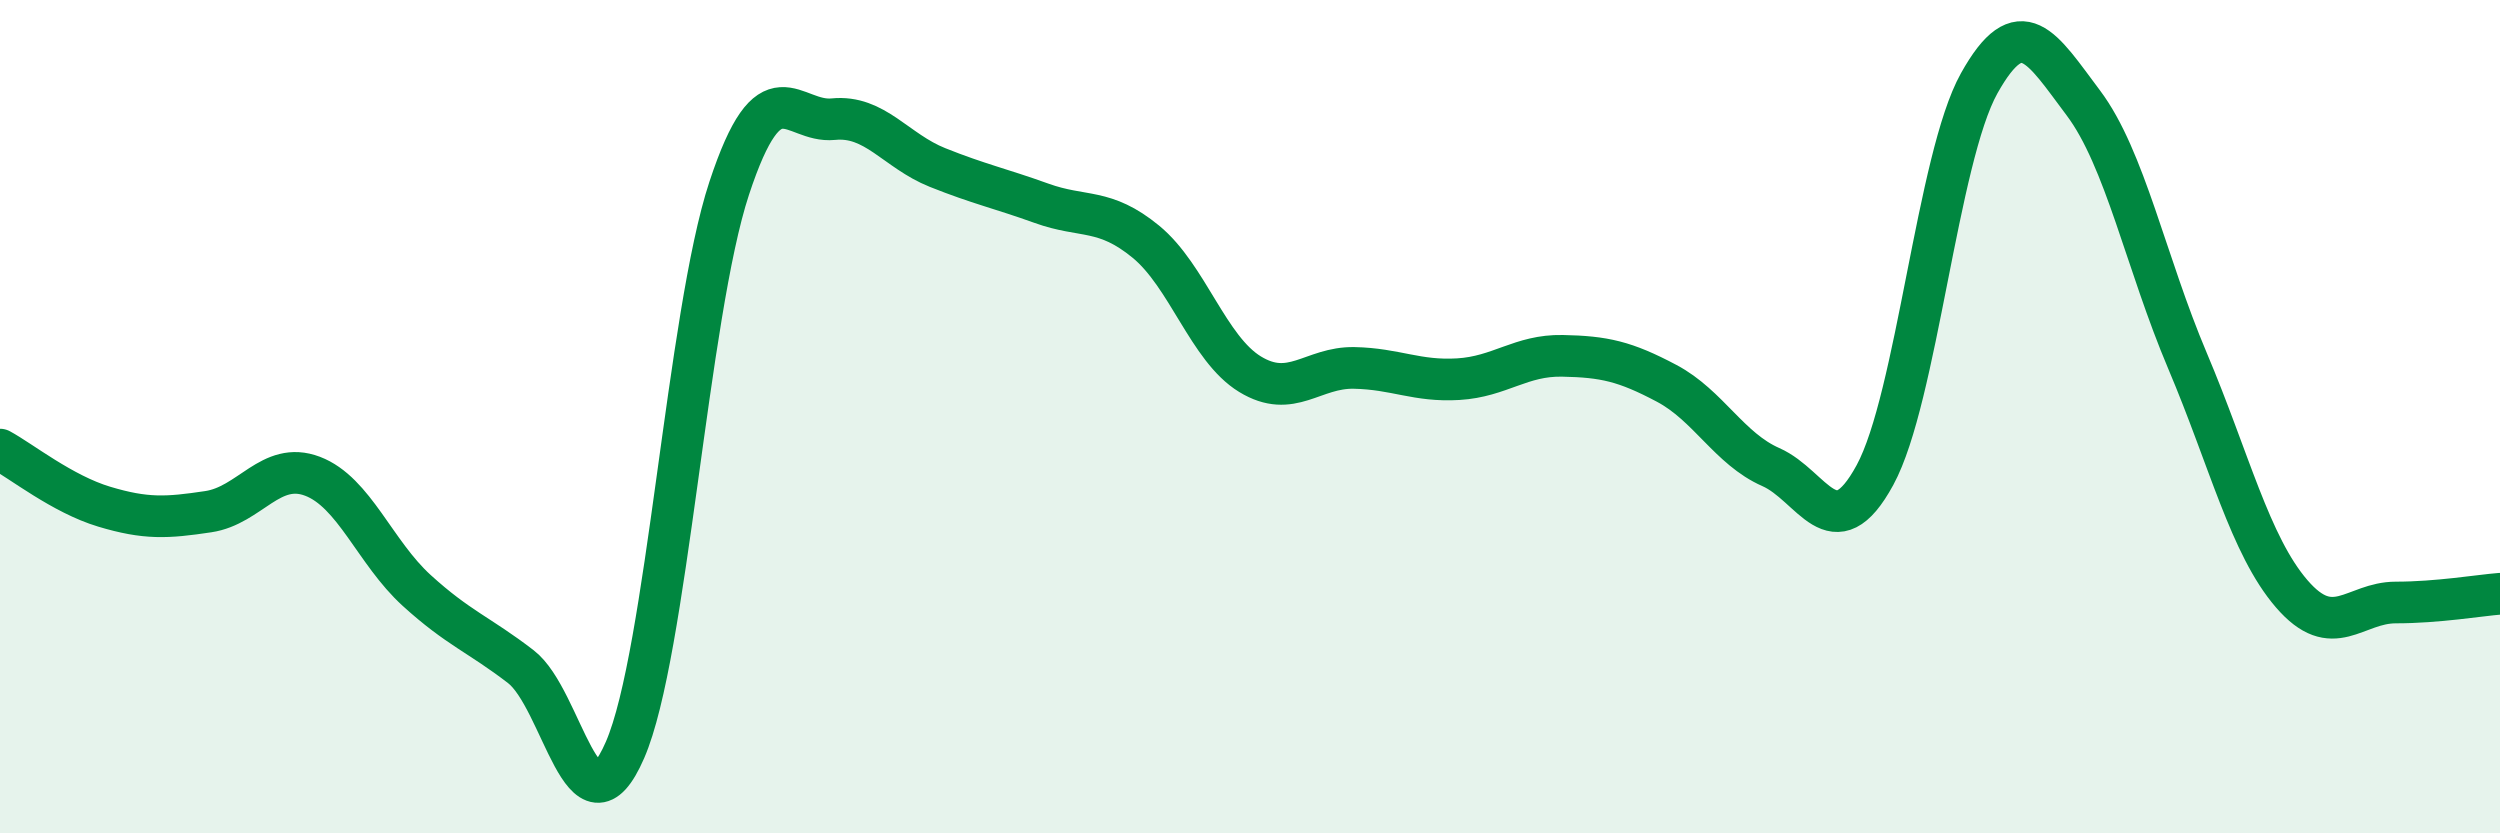
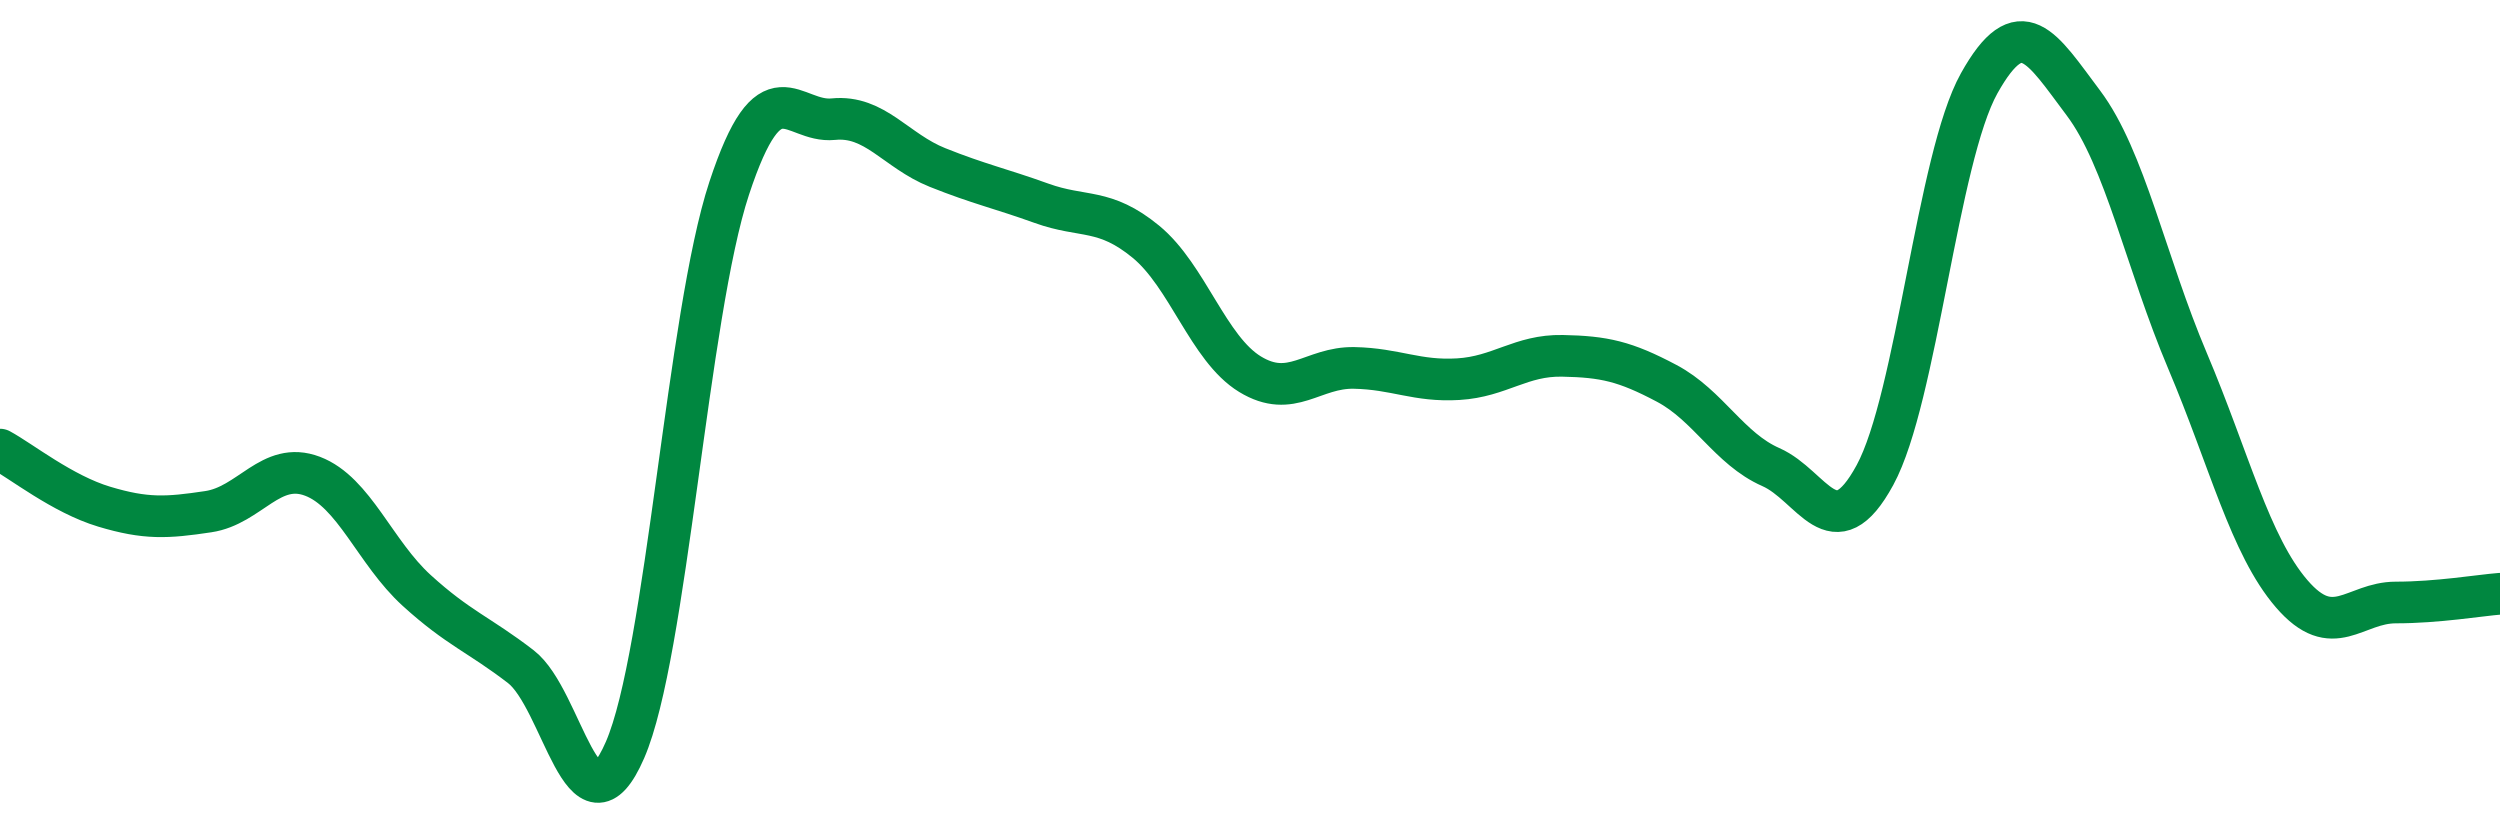
<svg xmlns="http://www.w3.org/2000/svg" width="60" height="20" viewBox="0 0 60 20">
-   <path d="M 0,10.79 C 0.5,11.06 1.5,11.86 2.5,12.16 C 3.5,12.46 4,12.43 5,12.28 C 6,12.13 6.5,11.05 7.5,11.43 C 8.5,11.81 9,13.26 10,14.17 C 11,15.08 11.5,15.23 12.5,16 C 13.5,16.77 14,20.3 15,18 C 16,15.7 16.5,7.55 17.5,4.52 C 18.5,1.49 19,2.96 20,2.86 C 21,2.76 21.5,3.62 22.5,4.02 C 23.5,4.42 24,4.52 25,4.88 C 26,5.24 26.5,4.98 27.5,5.8 C 28.5,6.62 29,8.37 30,8.98 C 31,9.59 31.5,8.81 32.5,8.83 C 33.5,8.85 34,9.16 35,9.1 C 36,9.04 36.5,8.52 37.5,8.54 C 38.5,8.56 39,8.67 40,9.2 C 41,9.73 41.5,10.77 42.5,11.21 C 43.5,11.65 44,13.24 45,11.4 C 46,9.56 46.5,3.79 47.5,2 C 48.5,0.21 49,1.14 50,2.47 C 51,3.8 51.5,6.3 52.5,8.66 C 53.5,11.02 54,13.09 55,14.25 C 56,15.41 56.5,14.46 57.5,14.46 C 58.5,14.46 59.5,14.29 60,14.25L60 20L0 20Z" fill="#008740" opacity="0.1" stroke-linecap="round" stroke-linejoin="round" />
  <path d="M 0,10.79 C 0.5,11.06 1.5,11.86 2.5,12.16 C 3.5,12.46 4,12.43 5,12.28 C 6,12.13 6.5,11.05 7.5,11.43 C 8.5,11.81 9,13.26 10,14.17 C 11,15.08 11.5,15.23 12.5,16 C 13.5,16.77 14,20.3 15,18 C 16,15.7 16.5,7.55 17.5,4.52 C 18.5,1.49 19,2.96 20,2.86 C 21,2.76 21.5,3.62 22.5,4.02 C 23.5,4.42 24,4.52 25,4.88 C 26,5.24 26.5,4.98 27.5,5.8 C 28.5,6.62 29,8.37 30,8.98 C 31,9.59 31.5,8.81 32.5,8.83 C 33.5,8.85 34,9.16 35,9.1 C 36,9.04 36.5,8.52 37.5,8.54 C 38.5,8.56 39,8.67 40,9.2 C 41,9.73 41.5,10.77 42.5,11.21 C 43.5,11.65 44,13.24 45,11.4 C 46,9.56 46.5,3.79 47.5,2 C 48.5,0.21 49,1.14 50,2.47 C 51,3.8 51.5,6.3 52.5,8.66 C 53.5,11.02 54,13.09 55,14.25 C 56,15.41 56.5,14.46 57.5,14.46 C 58.5,14.46 59.5,14.29 60,14.25" stroke="#008740" stroke-width="1" fill="none" stroke-linecap="round" stroke-linejoin="round" />
</svg>